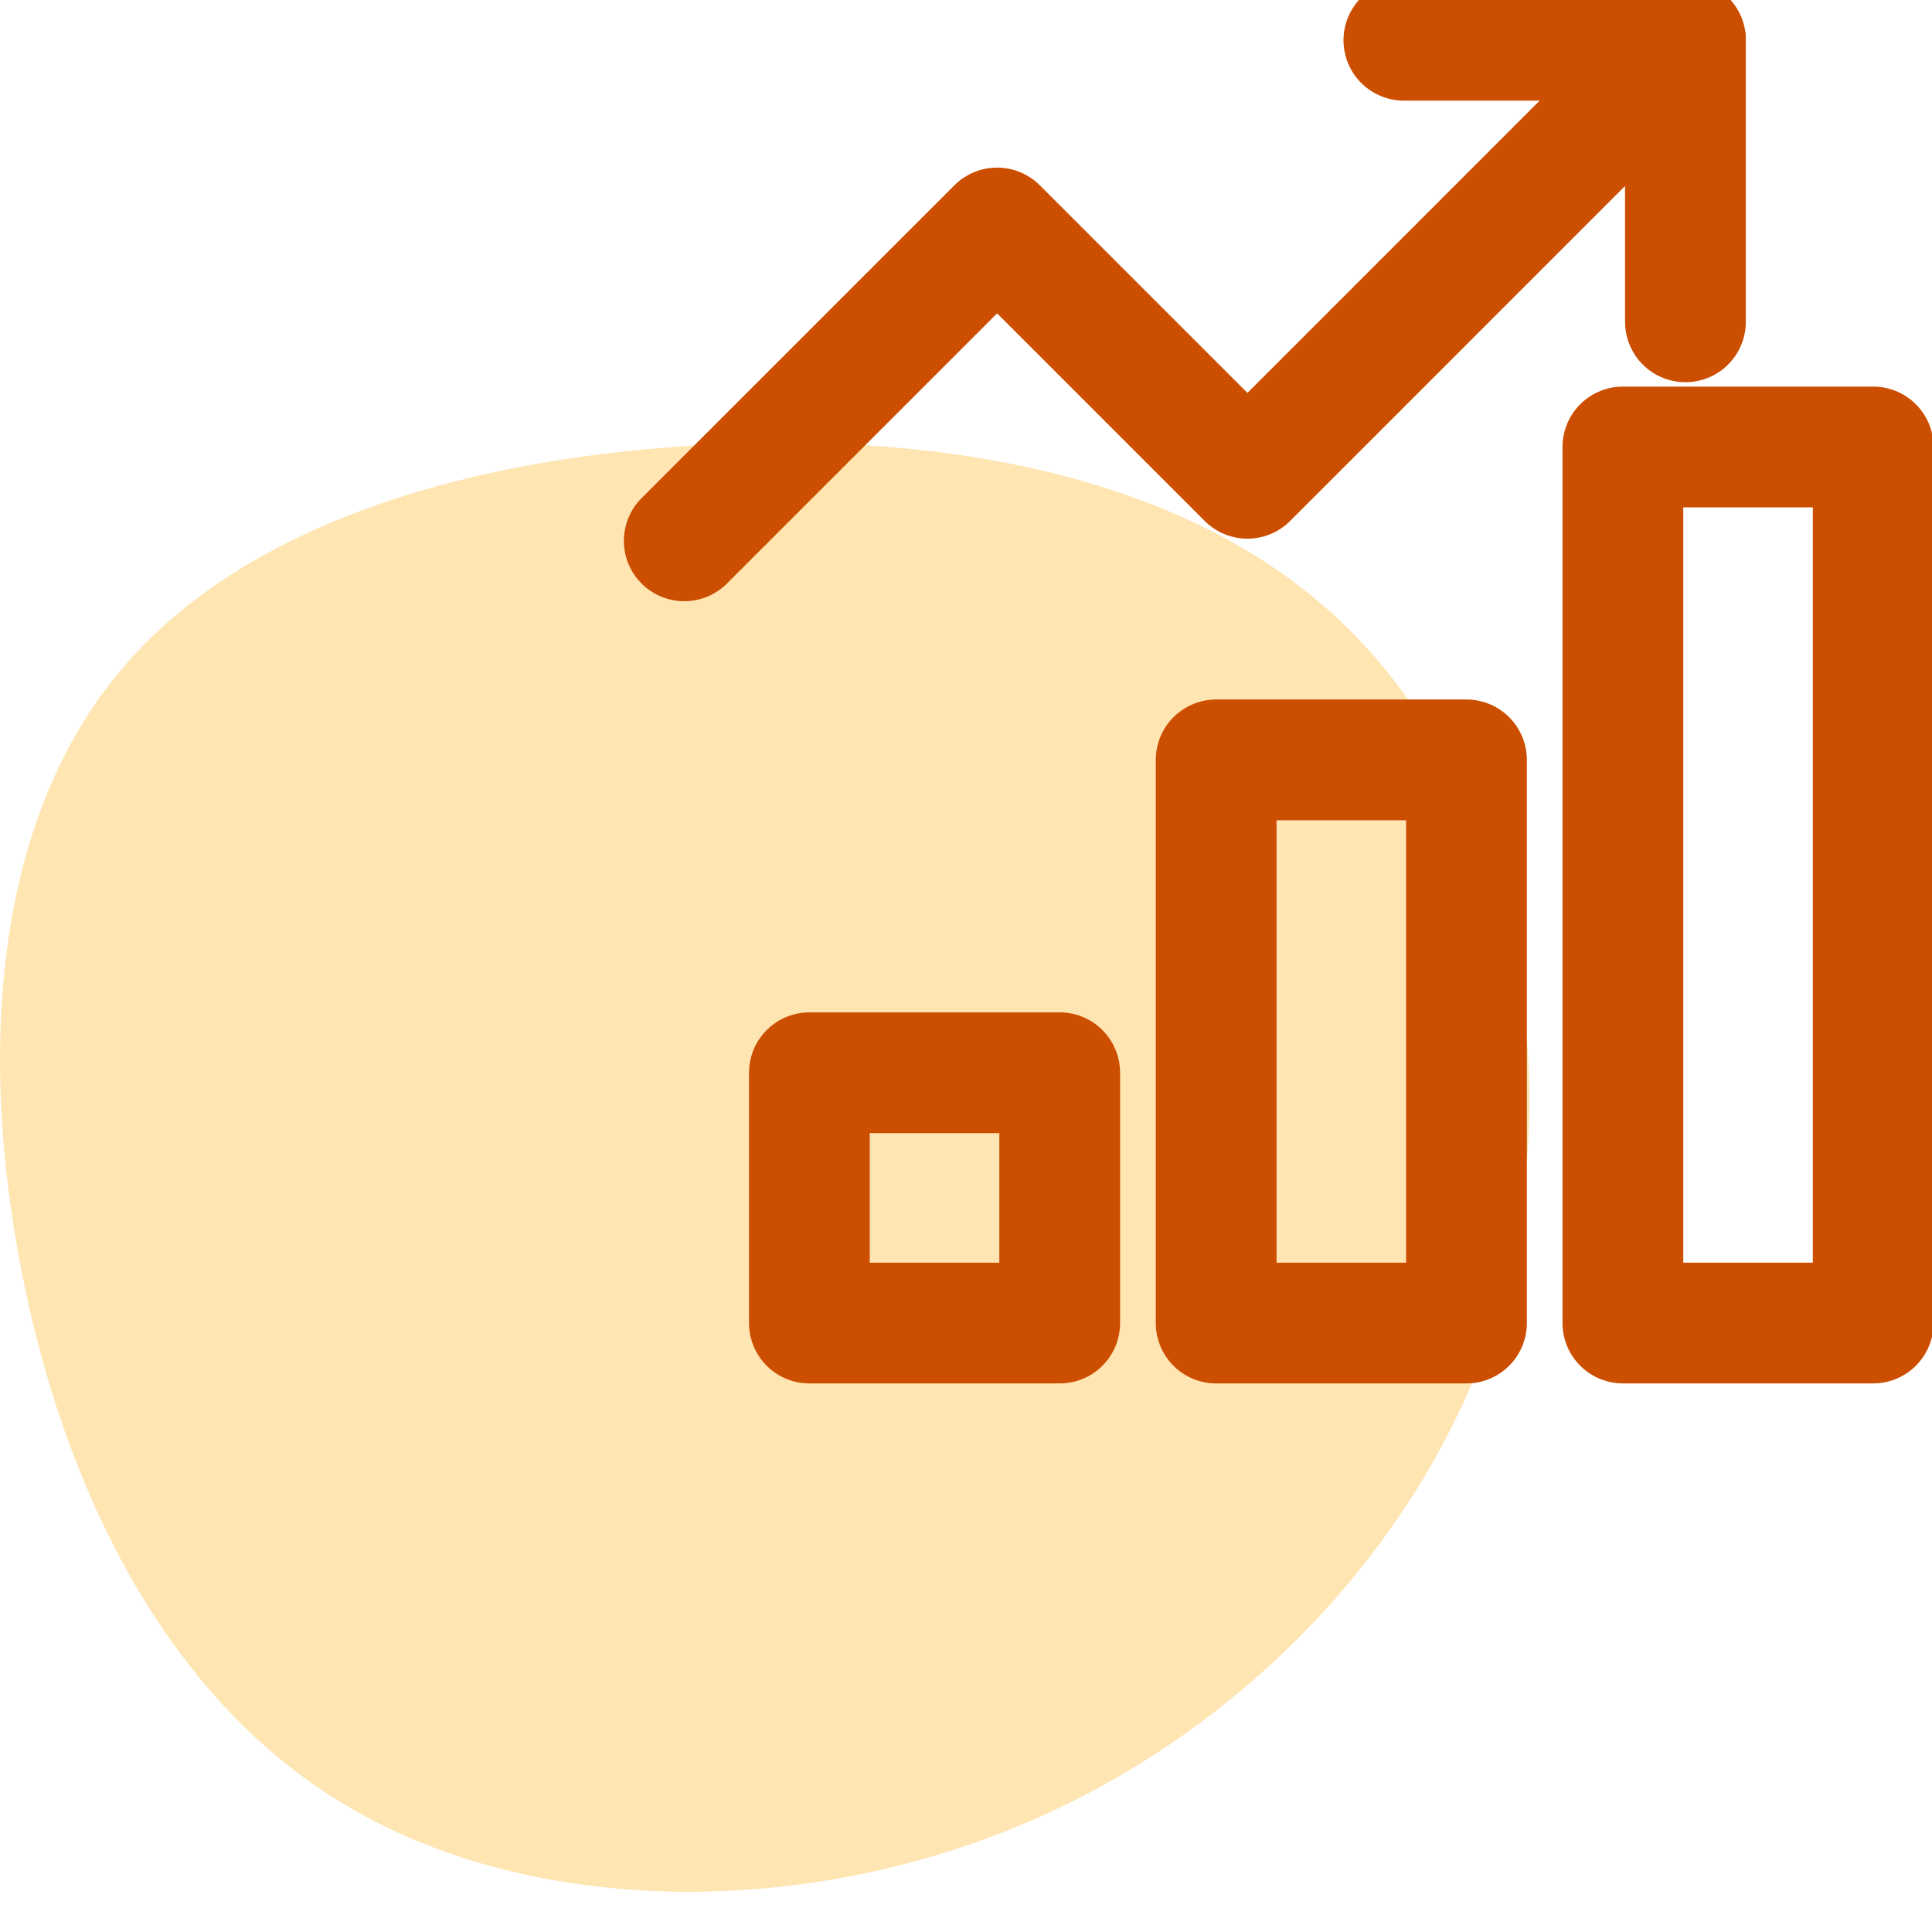
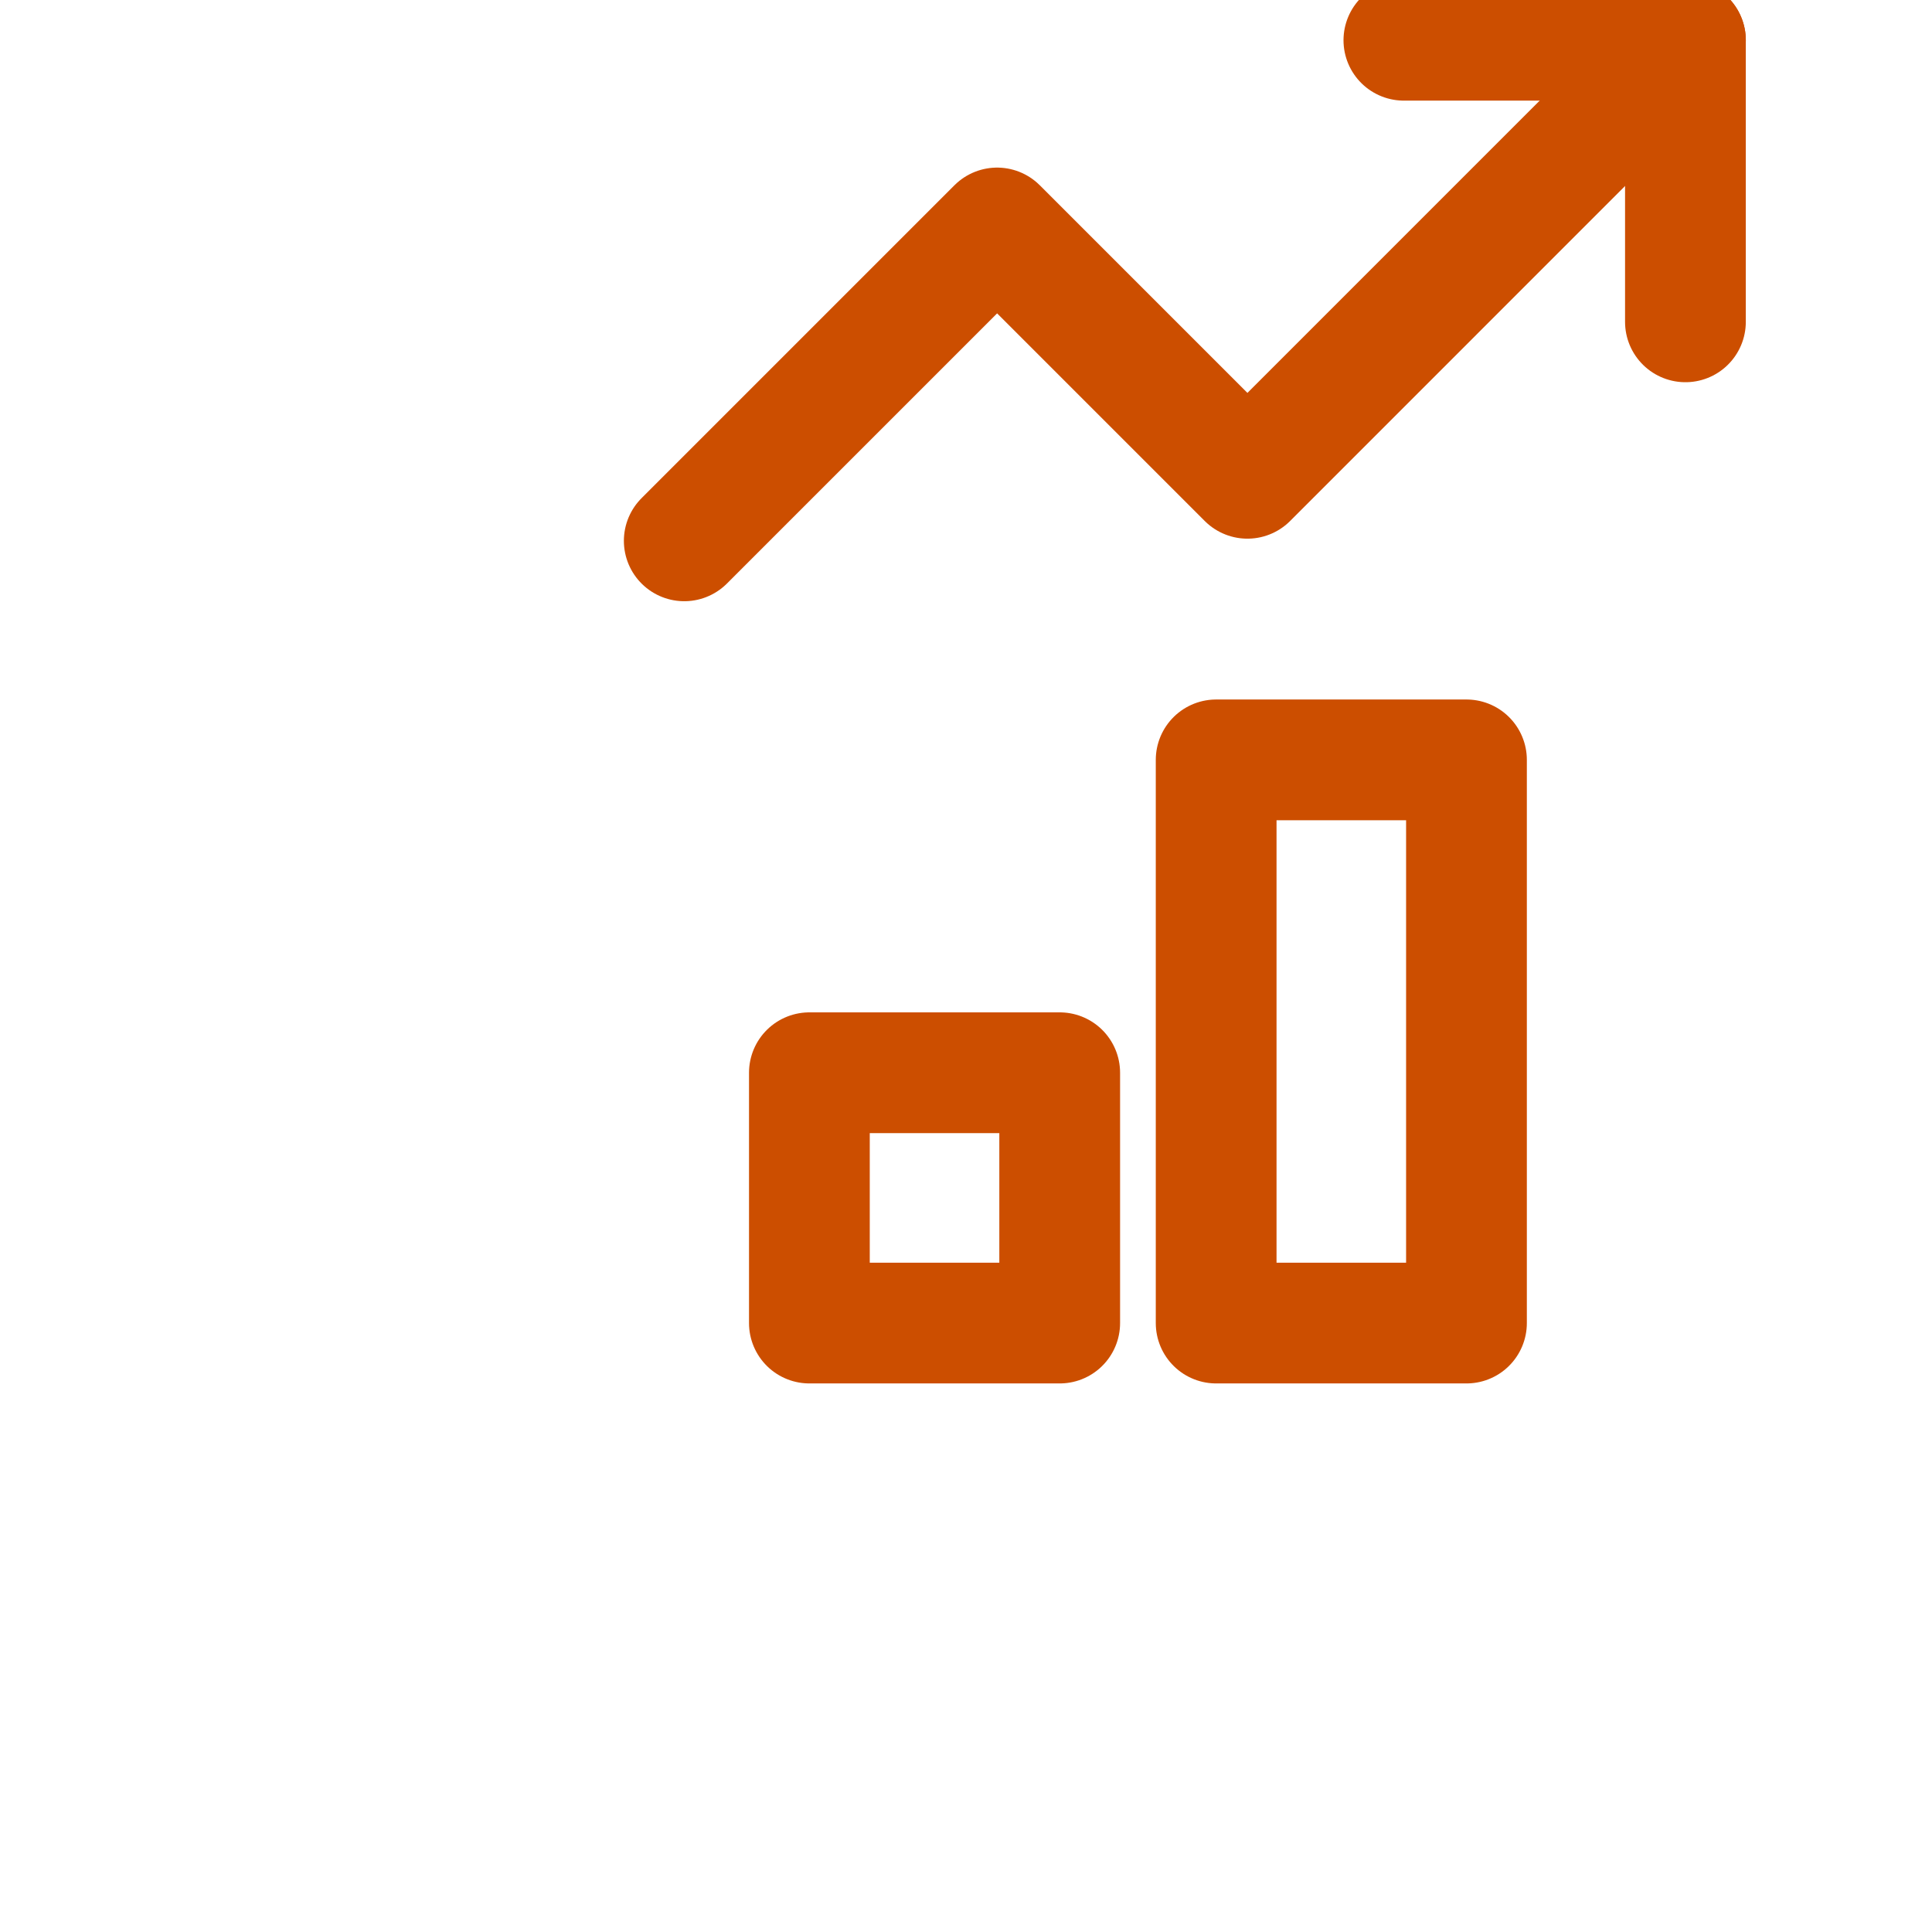
<svg xmlns="http://www.w3.org/2000/svg" width="48px" height="48px" viewBox="0 0 48 48" version="1.1">
  <title>5-Icons/Process Management/z-Features/Analytics &amp; Reporting</title>
  <desc>Created with Sketch.</desc>
  <g id="5-Icons/Process-Management/z-Features/Analytics-&amp;-Reporting" stroke="none" stroke-width="1" fill="none" fill-rule="evenodd">
    <g id="Analytics-&amp;-Reporting">
-       <path d="M33.296,15.425 C37.288,19.202 38.932,25.818 37.478,31.671 C36.023,37.531 31.478,42.628 25.793,45.157 C20.099,47.686 13.265,47.638 8.596,44.855 C3.927,42.08 1.424,36.569 0.448,31.114 C-0.535,25.651 0.01,20.236 2.969,16.69 C5.919,13.135 11.282,11.449 17.133,11.076 C22.975,10.702 29.305,11.648 33.296,15.425 Z" id="Path-" fill="#FFE5B2" />
      <rect id="Rectangle" stroke="#CC4E00" stroke-width="3" stroke-linecap="round" stroke-linejoin="round" x="30.215" y="18.879" width="6.219" height="13.992" />
      <rect id="Rectangle" stroke="#CC4E00" stroke-width="3" stroke-linecap="round" stroke-linejoin="round" x="20.109" y="26.652" width="6.219" height="6.219" />
-       <rect id="Rectangle" stroke="#CC4E00" stroke-width="3" stroke-linecap="round" stroke-linejoin="round" x="40.32" y="11.105" width="6.219" height="21.765" />
      <polyline id="Path" stroke="#CC4E00" stroke-width="3" stroke-linecap="round" stroke-linejoin="round" points="17 13.437 24.773 5.664 30.992 11.883 41.874 1" />
      <polyline id="Path" stroke="#CC4E00" stroke-width="3" stroke-linecap="round" stroke-linejoin="round" points="34.879 1 41.874 1 41.874 7.996" />
    </g>
  </g>
</svg>